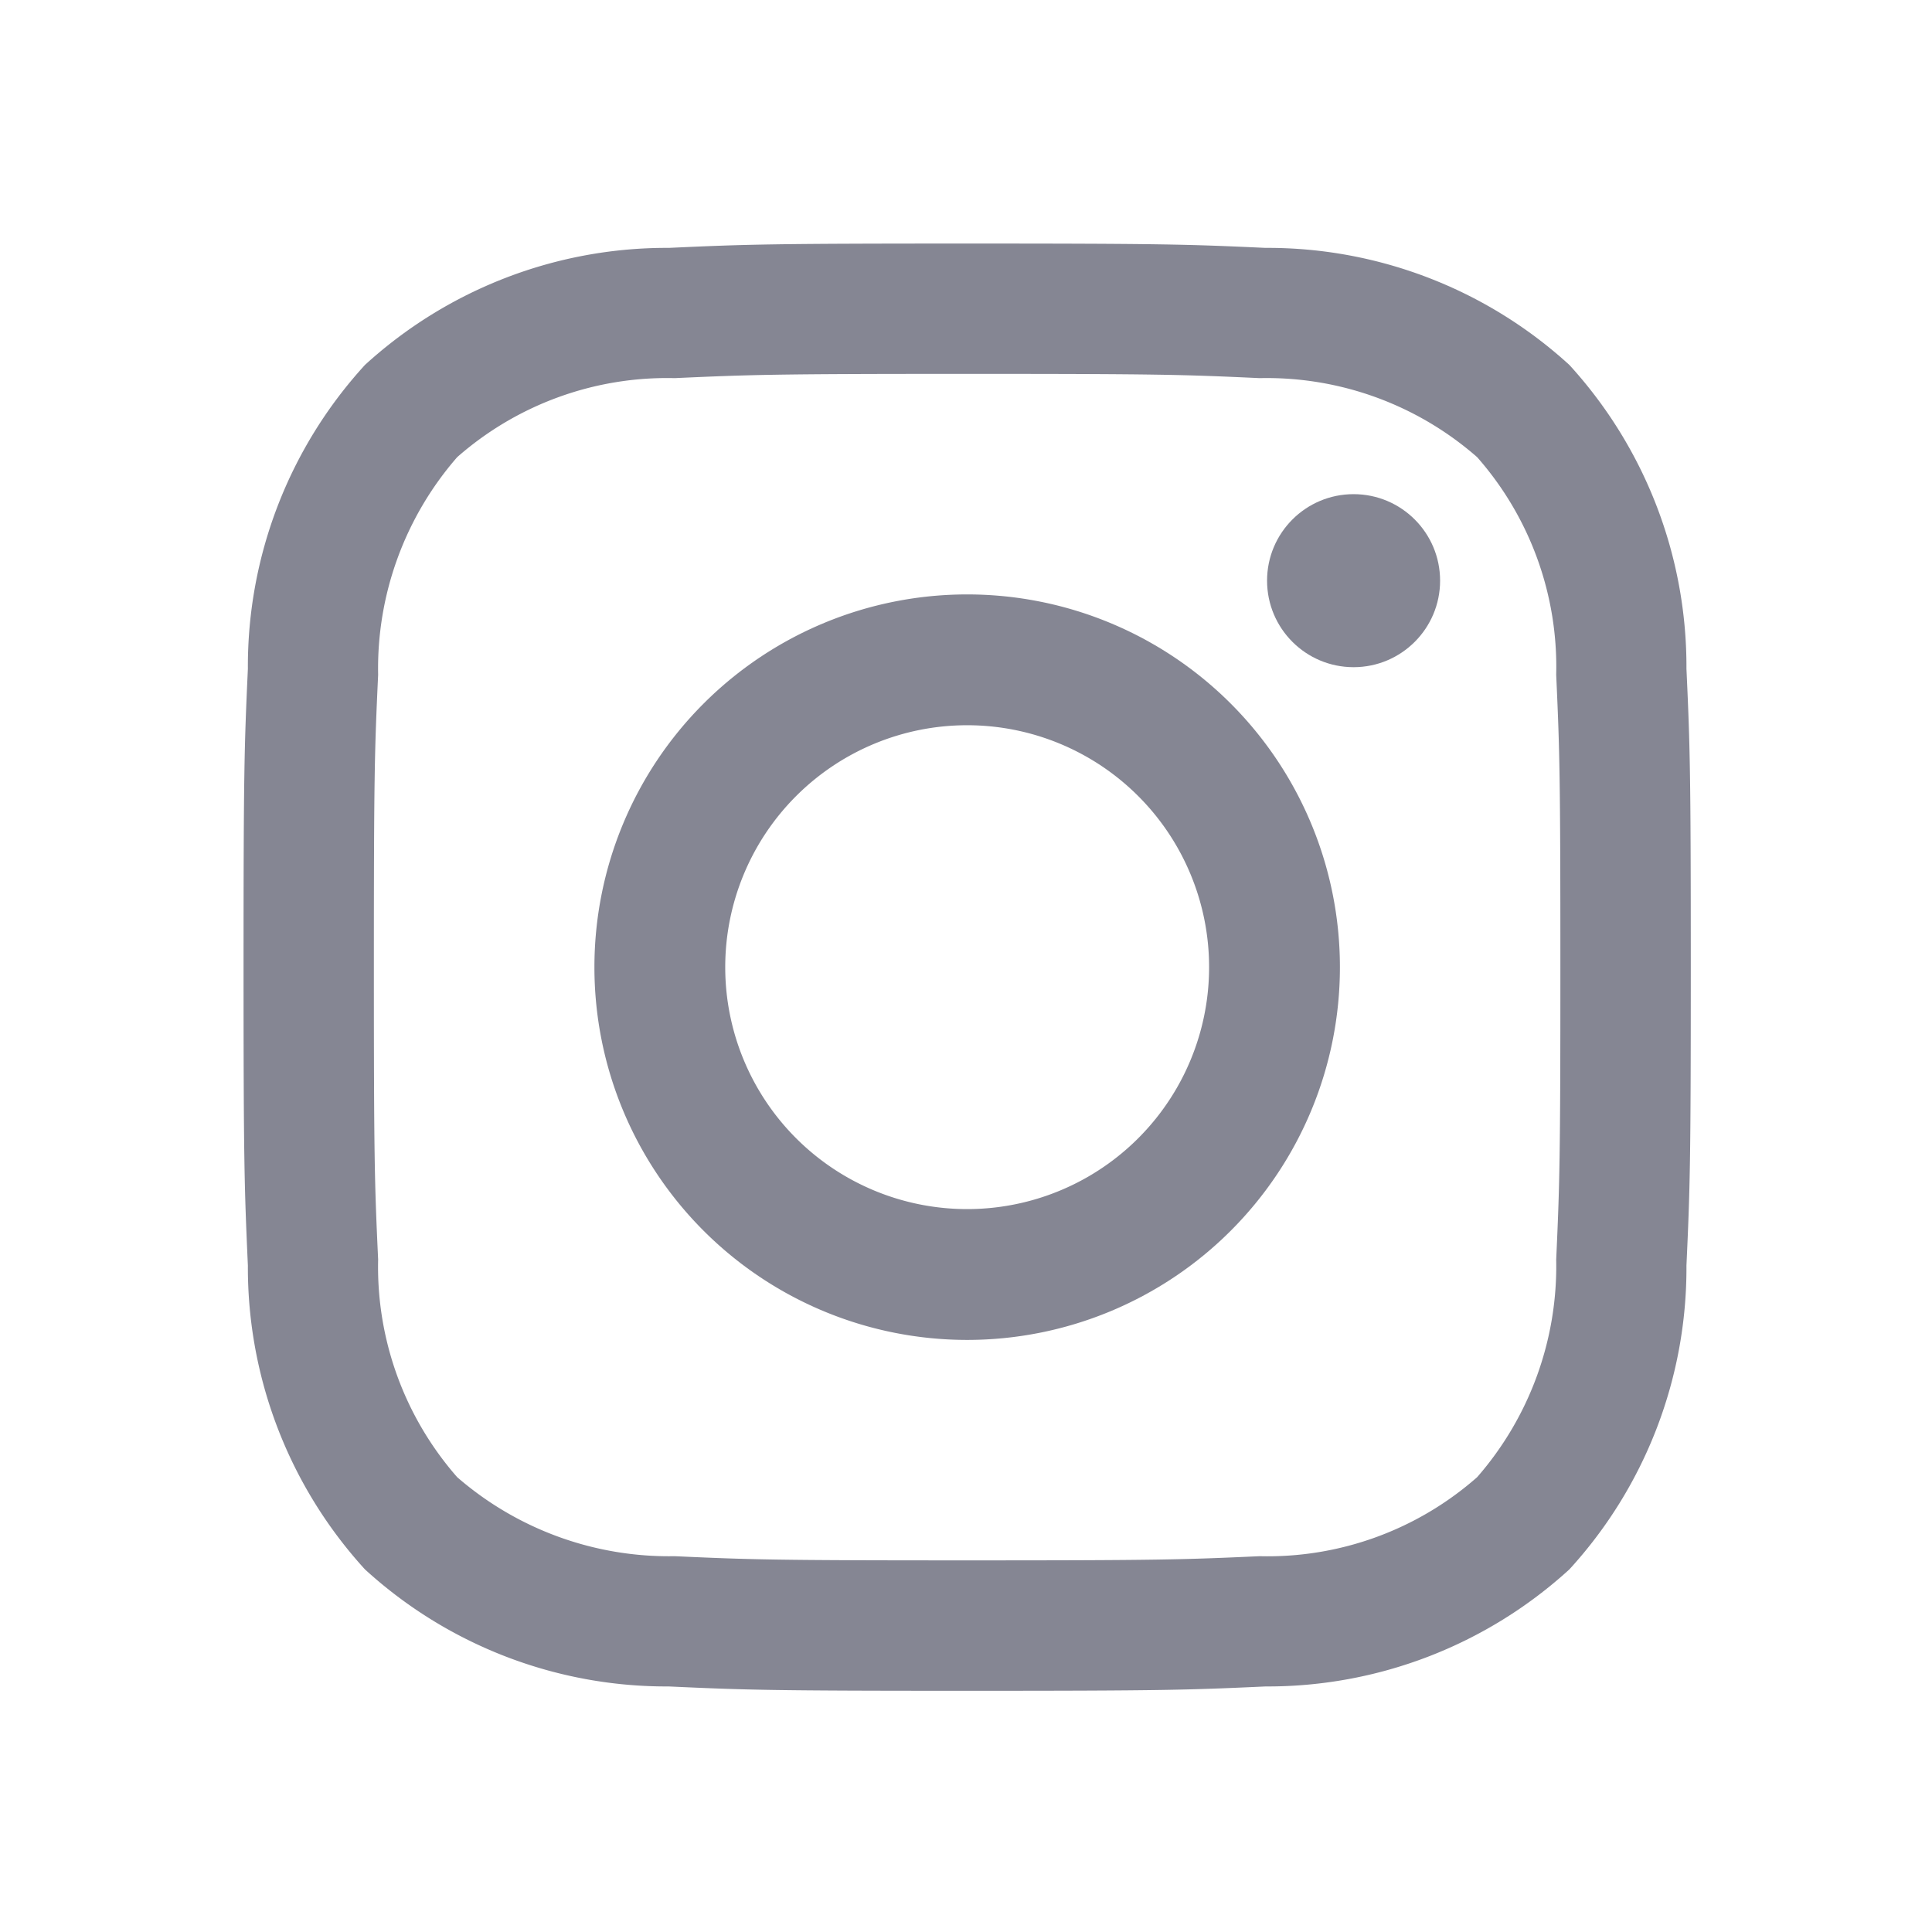
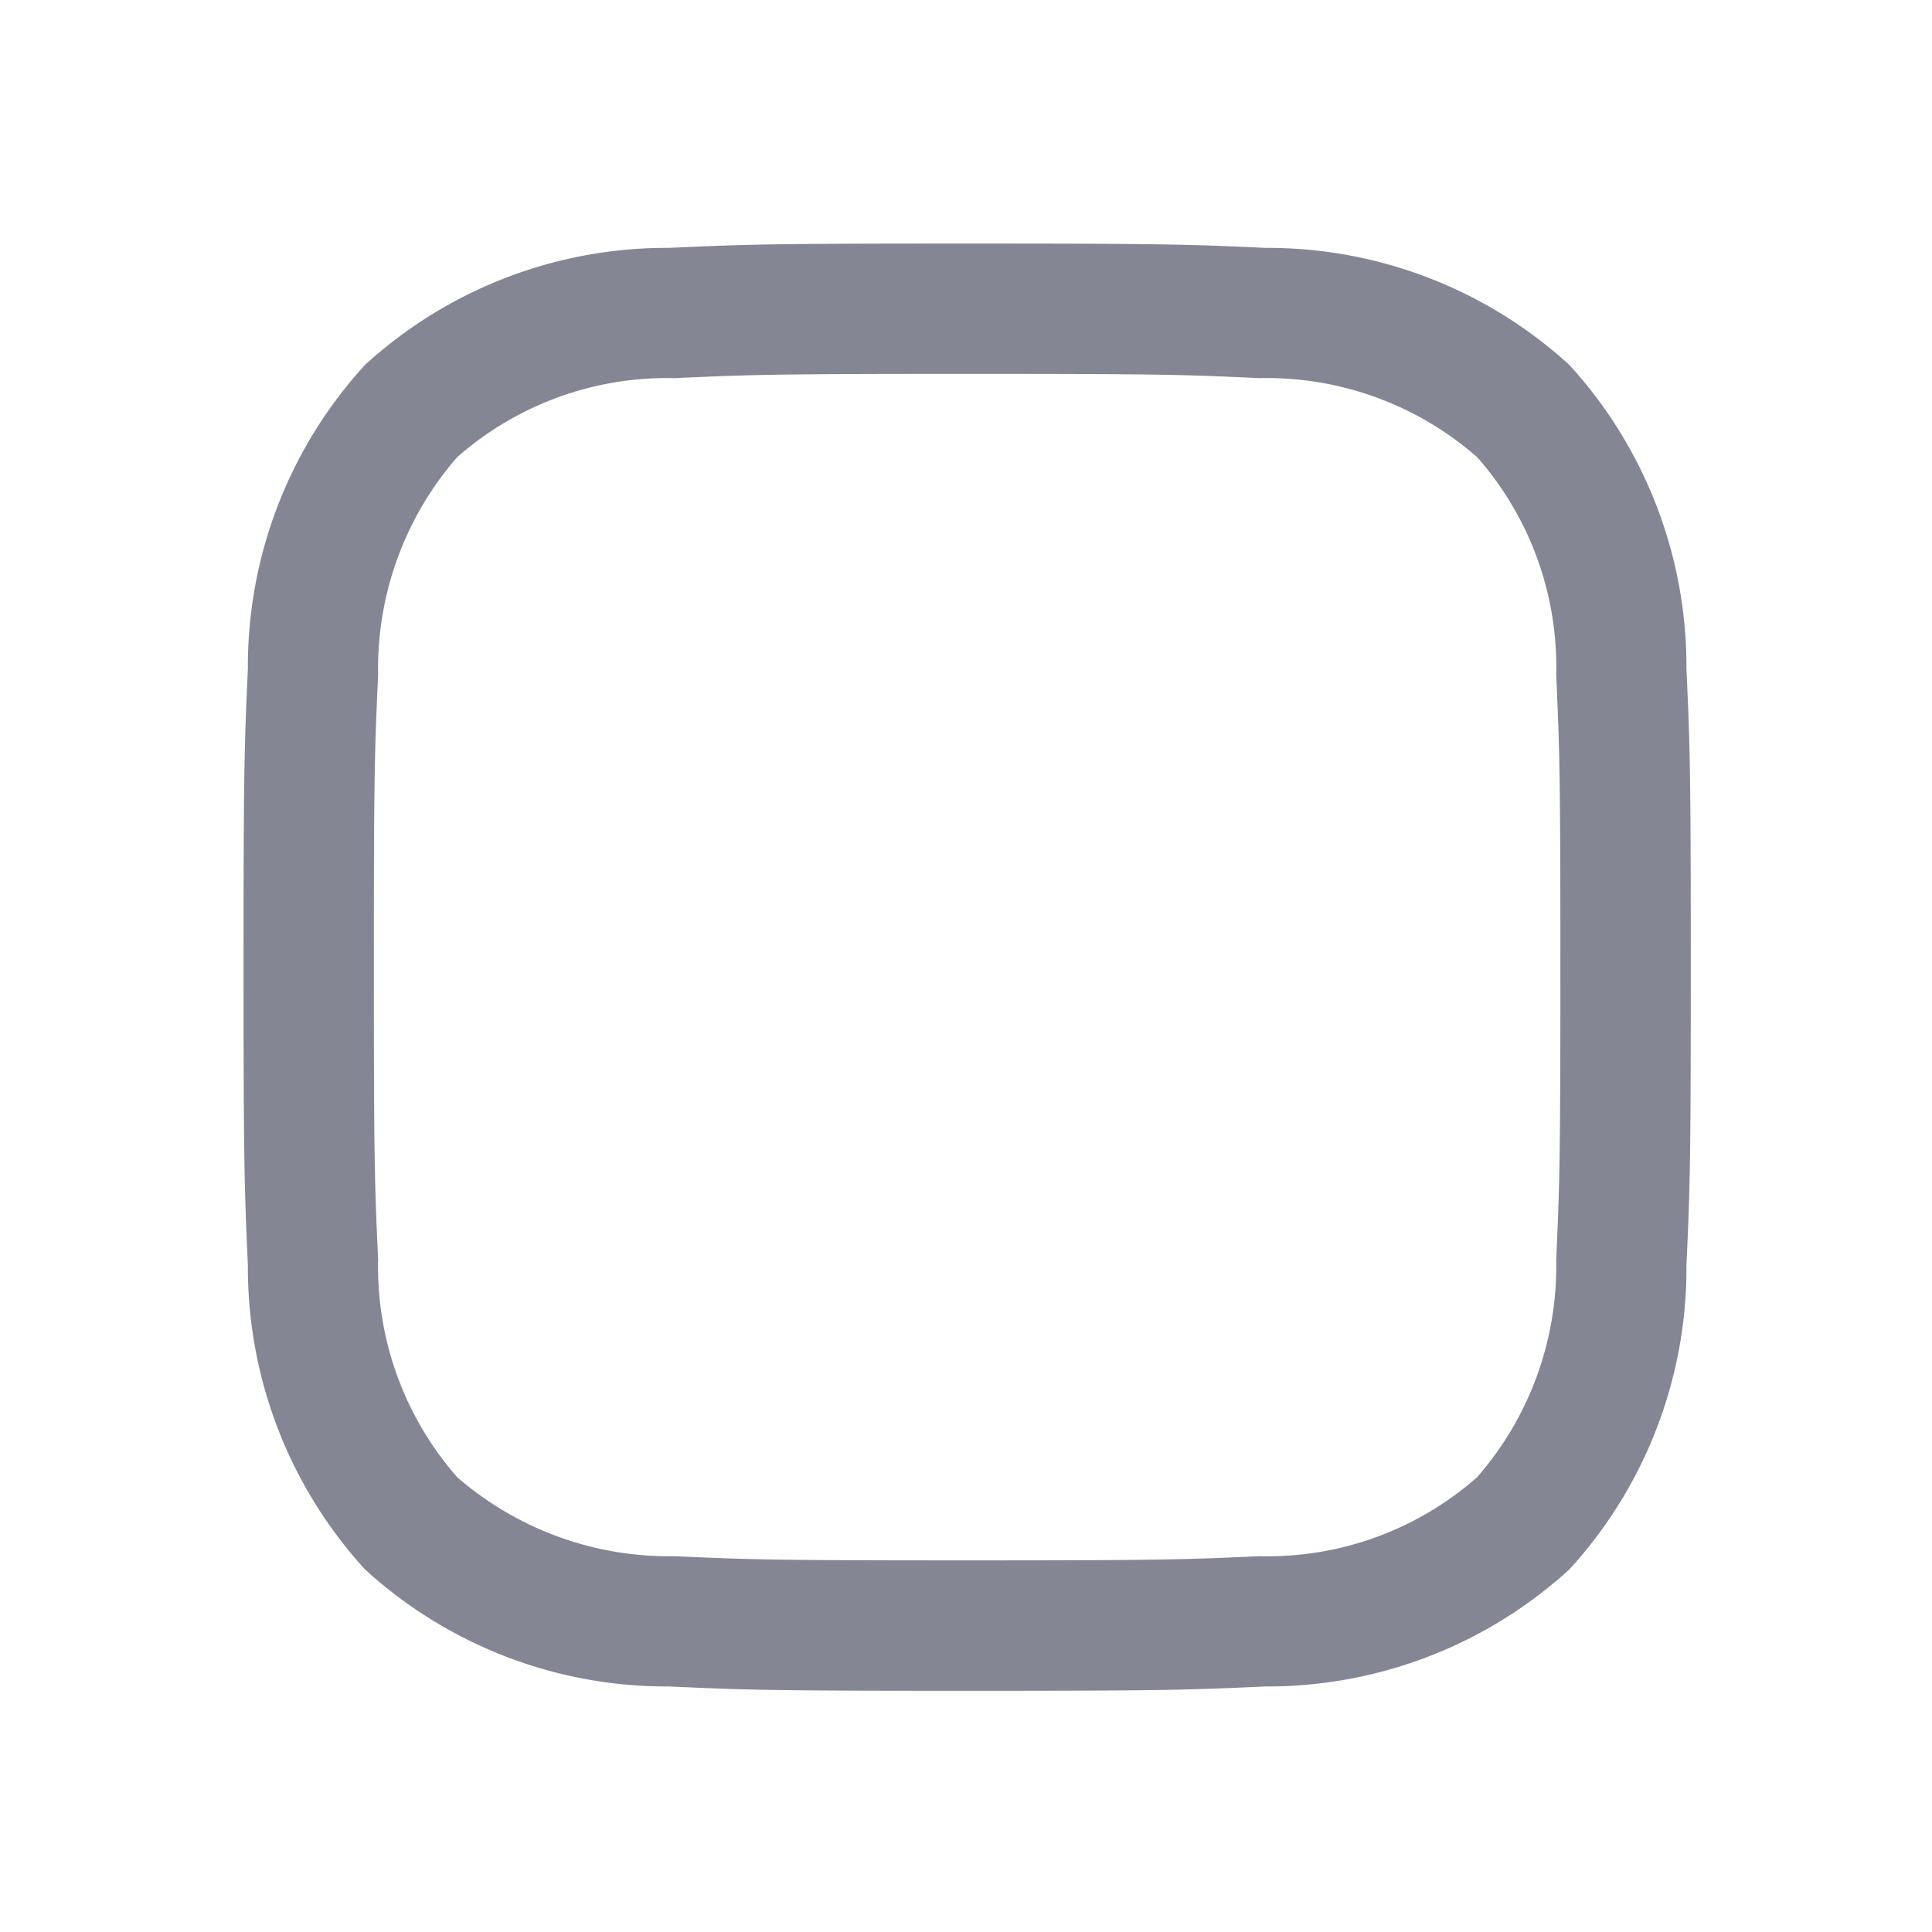
<svg xmlns="http://www.w3.org/2000/svg" width="24.029" height="24.029" viewBox="0 0 24.029 24.029">
  <g id="instagram" transform="translate(0.029 0.029)">
    <rect id="Rectangle_6180" data-name="Rectangle 6180" width="24" height="24" transform="translate(-0.029 -0.029)" fill="none" />
    <g id="Group_7358" data-name="Group 7358" transform="translate(3 3)">
      <path id="Path_8762" data-name="Path 8762" d="M9,1.621c2.4,0,2.688.009,3.637.053a3.97,3.97,0,0,1,2.706.983,3.945,3.945,0,0,1,.983,2.706c.043.949.052,1.234.052,3.637s-.009,2.688-.052,3.637a3.99,3.99,0,0,1-.983,2.706,3.943,3.943,0,0,1-2.706.983c-.949.043-1.234.052-3.637.052s-2.688-.009-3.637-.052a4.018,4.018,0,0,1-2.706-.983,3.966,3.966,0,0,1-.983-2.706C1.63,11.688,1.621,11.4,1.621,9s.009-2.688.053-3.637a4,4,0,0,1,.983-2.706,3.953,3.953,0,0,1,2.706-.983C6.312,1.631,6.6,1.621,9,1.621M9,0C6.556,0,6.249.01,5.289.054A5.562,5.562,0,0,0,1.51,1.51,5.553,5.553,0,0,0,.054,5.289C.01,6.249,0,6.556,0,9s.011,2.751.054,3.711A5.568,5.568,0,0,0,1.51,16.49a5.558,5.558,0,0,0,3.778,1.456C6.249,17.99,6.556,18,9,18s2.751-.01,3.711-.054A5.566,5.566,0,0,0,16.49,16.49a5.551,5.551,0,0,0,1.456-3.779C17.99,11.751,18,11.444,18,9s-.01-2.751-.054-3.711A5.564,5.564,0,0,0,16.49,1.51,5.563,5.563,0,0,0,12.711.054C11.751.01,11.444,0,9,0Z" transform="translate(0 0)" fill="#858693" />
-       <path id="Path_8763" data-name="Path 8763" d="M10.474,5.838a4.636,4.636,0,1,0,4.636,4.636A4.636,4.636,0,0,0,10.474,5.838Zm0,7.645a3.009,3.009,0,1,1,3.009-3.009A3.009,3.009,0,0,1,10.474,13.483Z" transform="translate(-1.474 -1.474)" fill="#858693" />
-       <circle id="Ellipse_538" data-name="Ellipse 538" cx="1.076" cy="1.076" r="1.076" transform="translate(12.73 3.117)" fill="#858693" />
    </g>
  </g>
</svg>